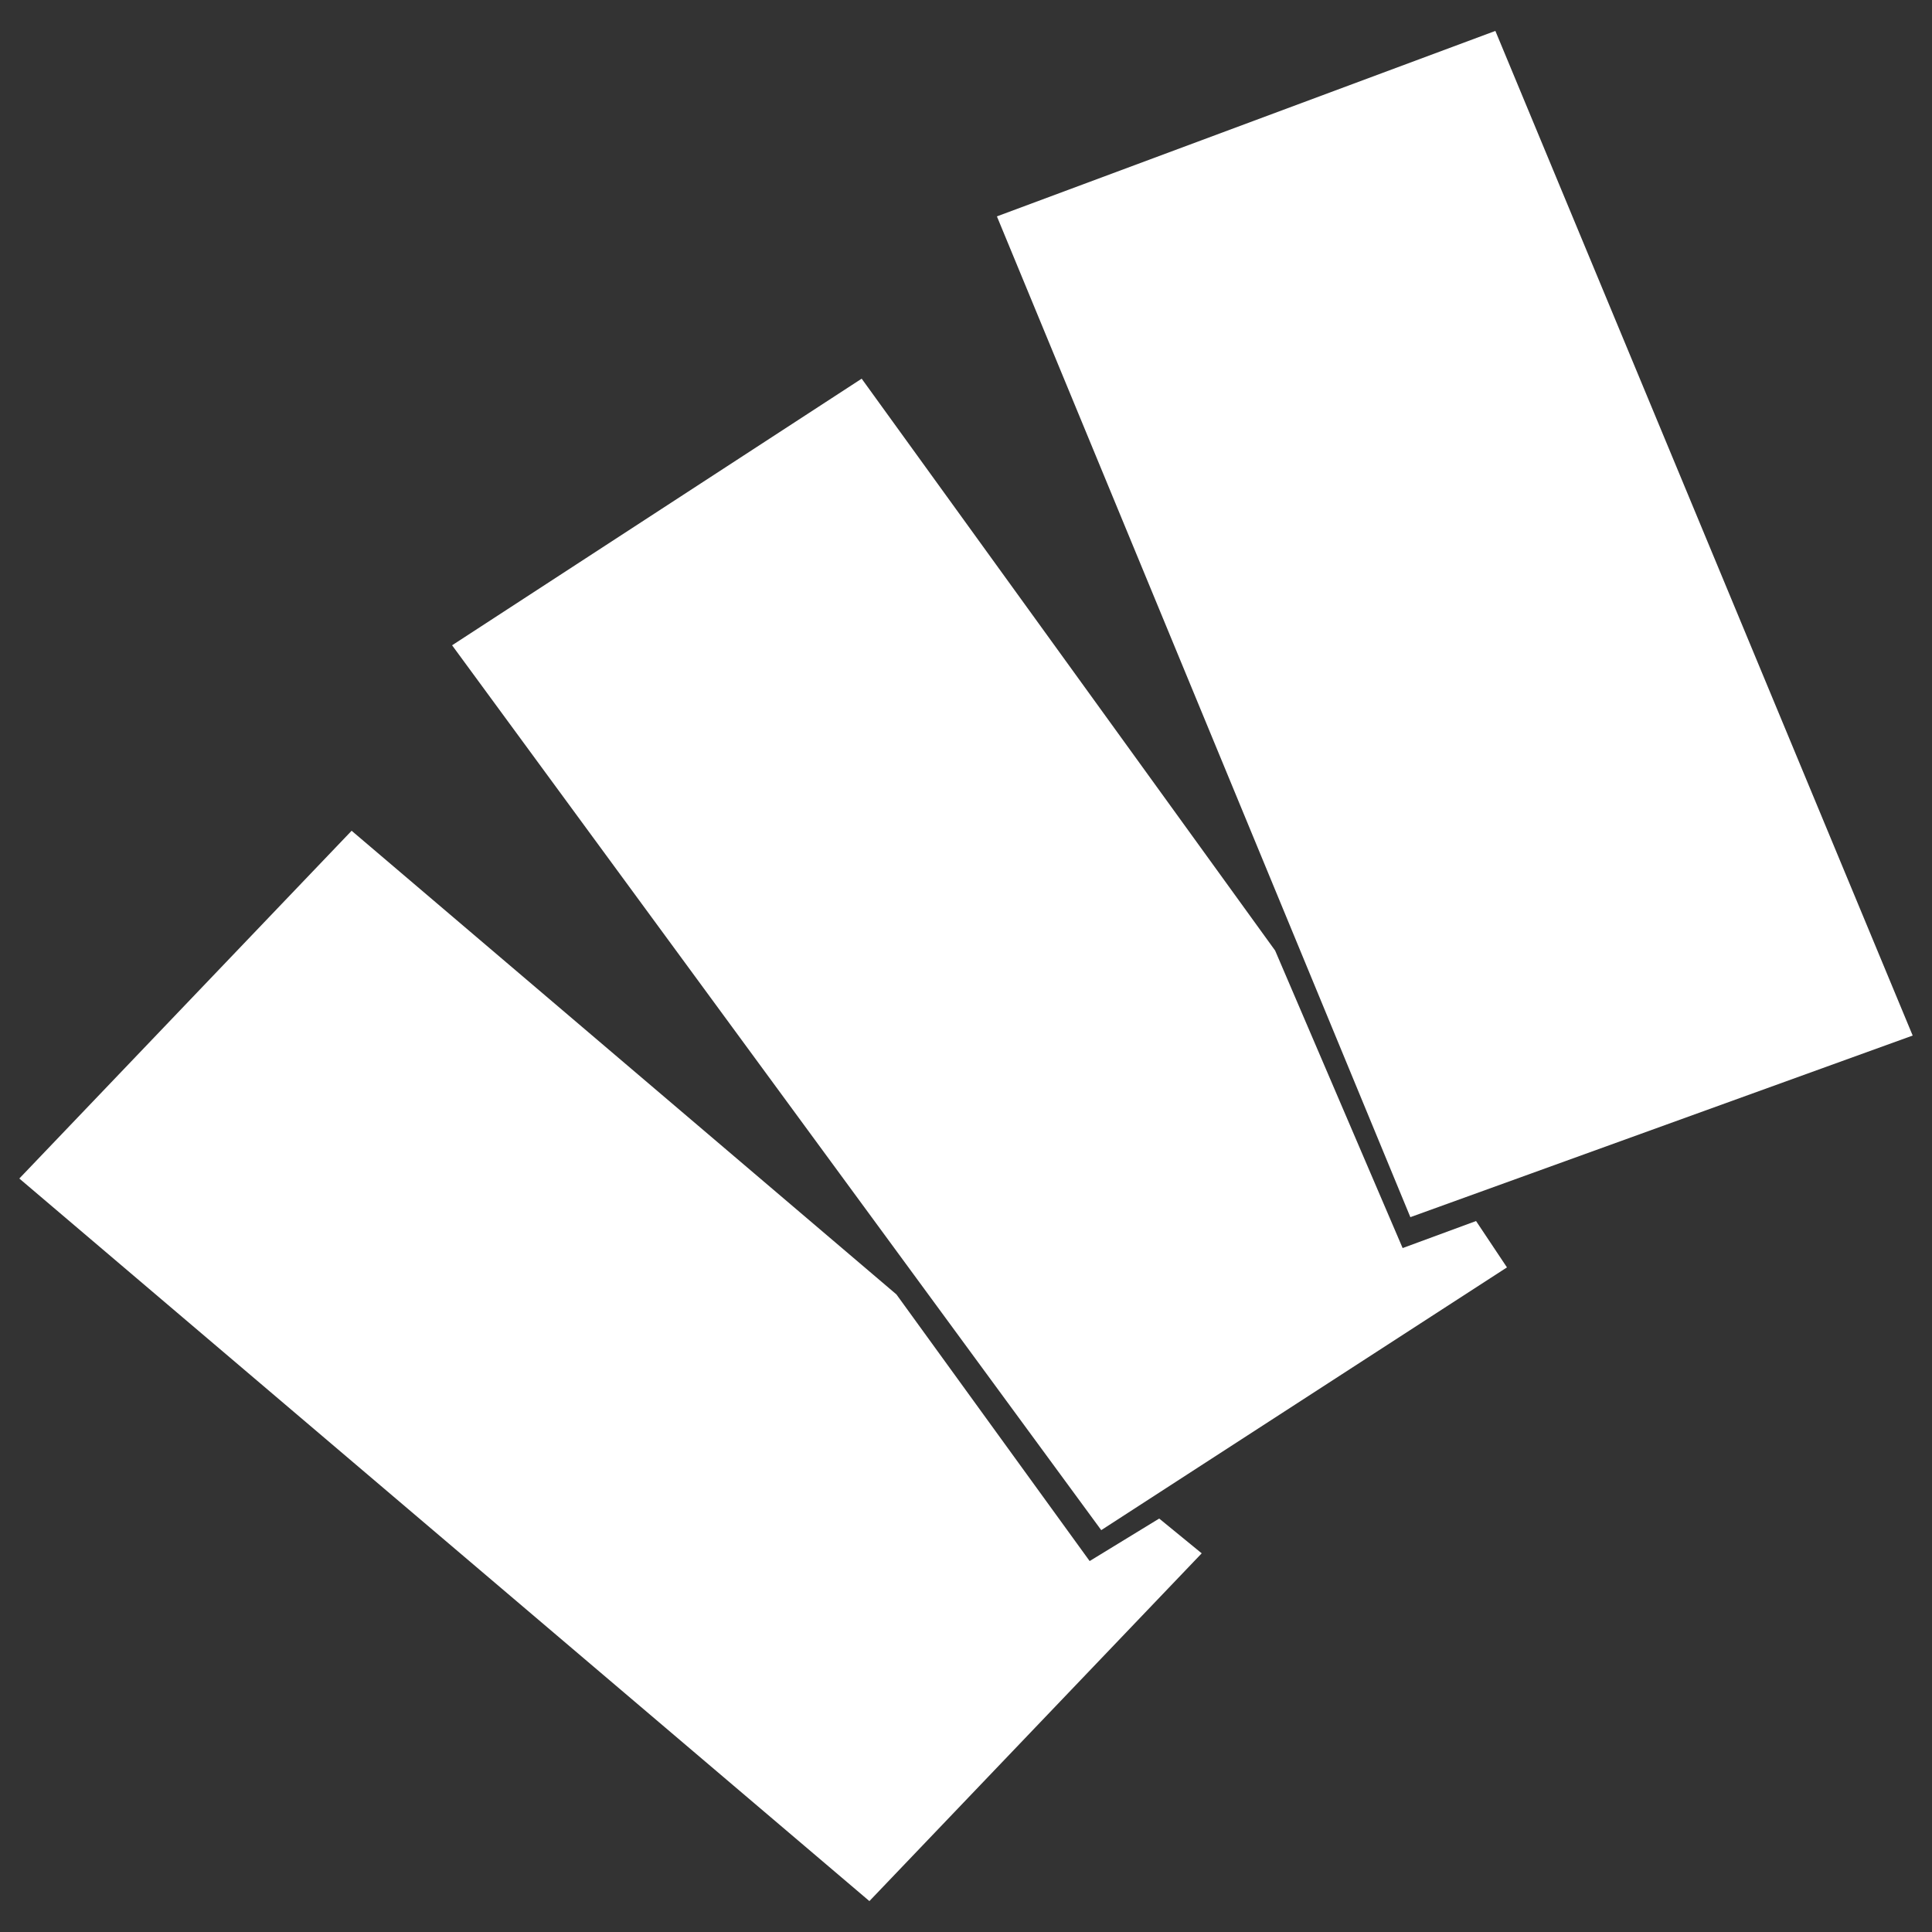
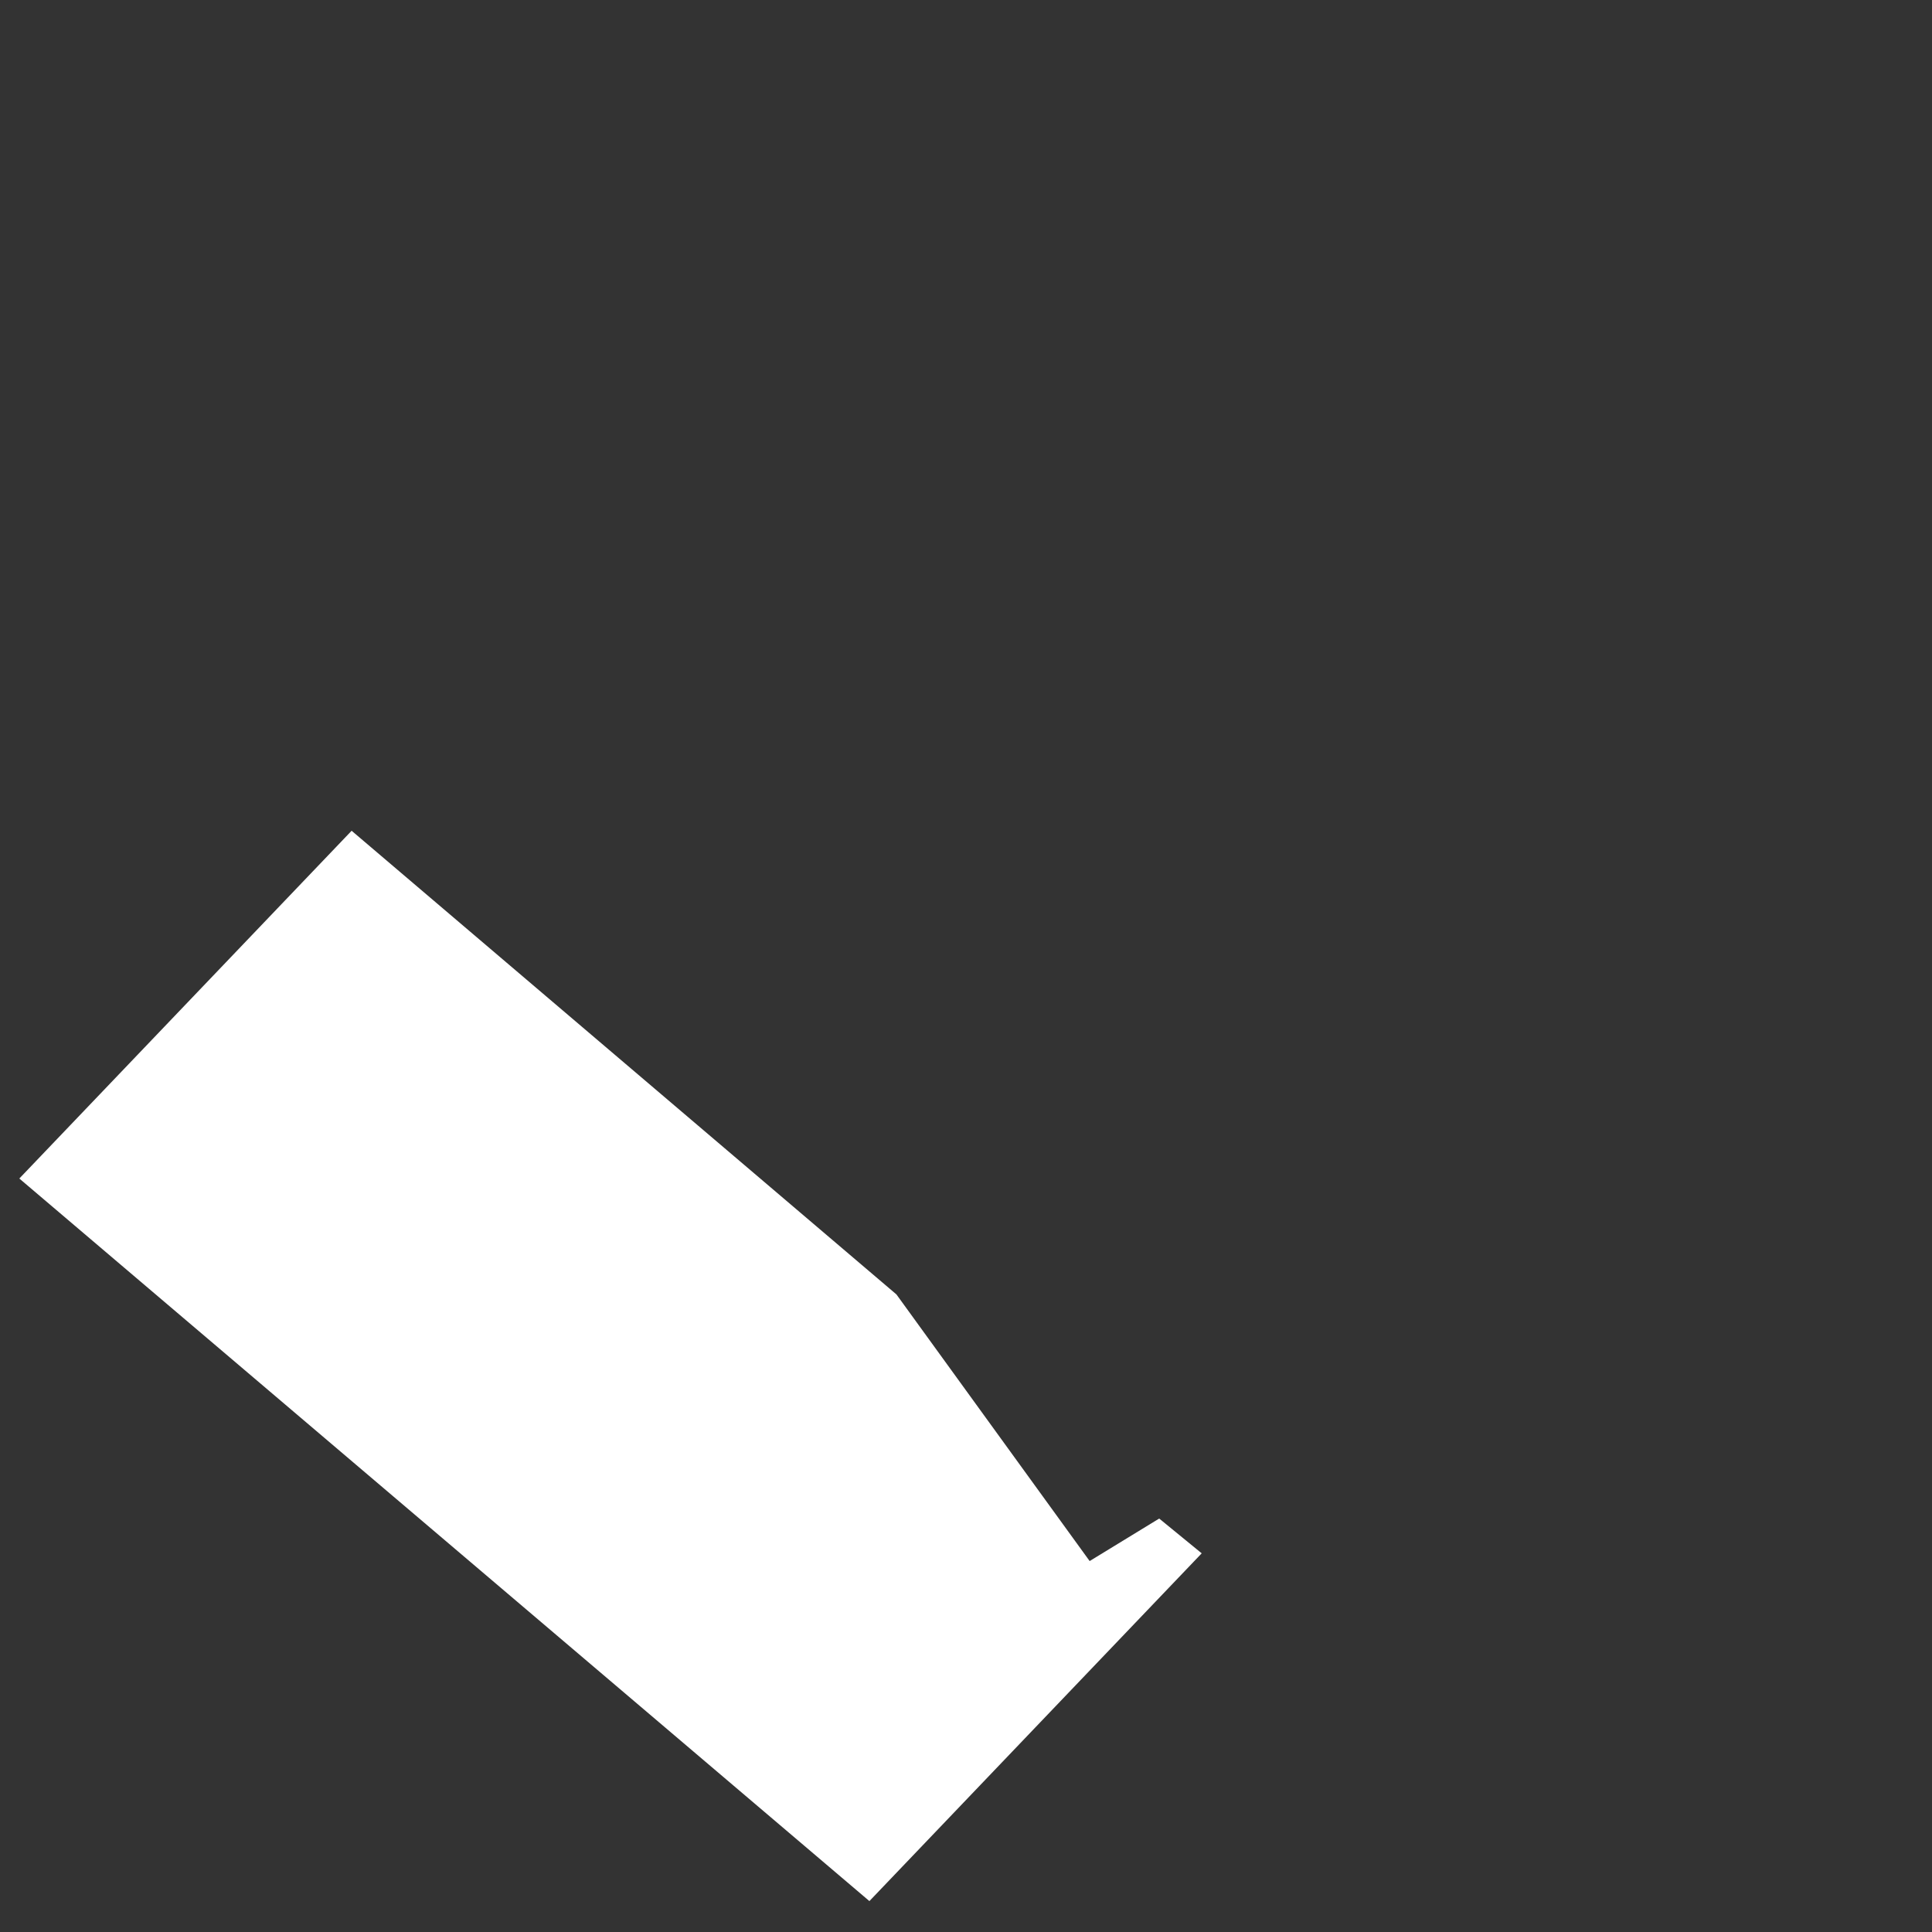
<svg xmlns="http://www.w3.org/2000/svg" version="1.1" id="Calque_1" x="0px" y="0px" viewBox="0 0 50 50" style="enable-background:new 0 0 50 50;" xml:space="preserve">
  <rect x="0" y="0" width="50" height="50" fill="#333333" stroke="none" />
  <style type="text/css"> .st0{fill:#FFFFFF;} </style>
  <g id="Calque_2_1_">
    <g id="Calque_4">
      <polygon class="st0" points="28.2,40.4 23.2,33.5 9.1,21.5 0.5,30.5 22.5,49.2 31.1,40.2 30,39.3 " />
-       <polygon class="st0" points="36.3,32.3 33,24.6 22.3,9.8 11.7,16.7 28.5,39.6 39,32.8 38.2,31.6 " />
-       <polygon class="st0" points="49.5,26.8 36.5,31.5 25.8,5.6 38.7,0.8 " />
    </g>
  </g>
</svg>